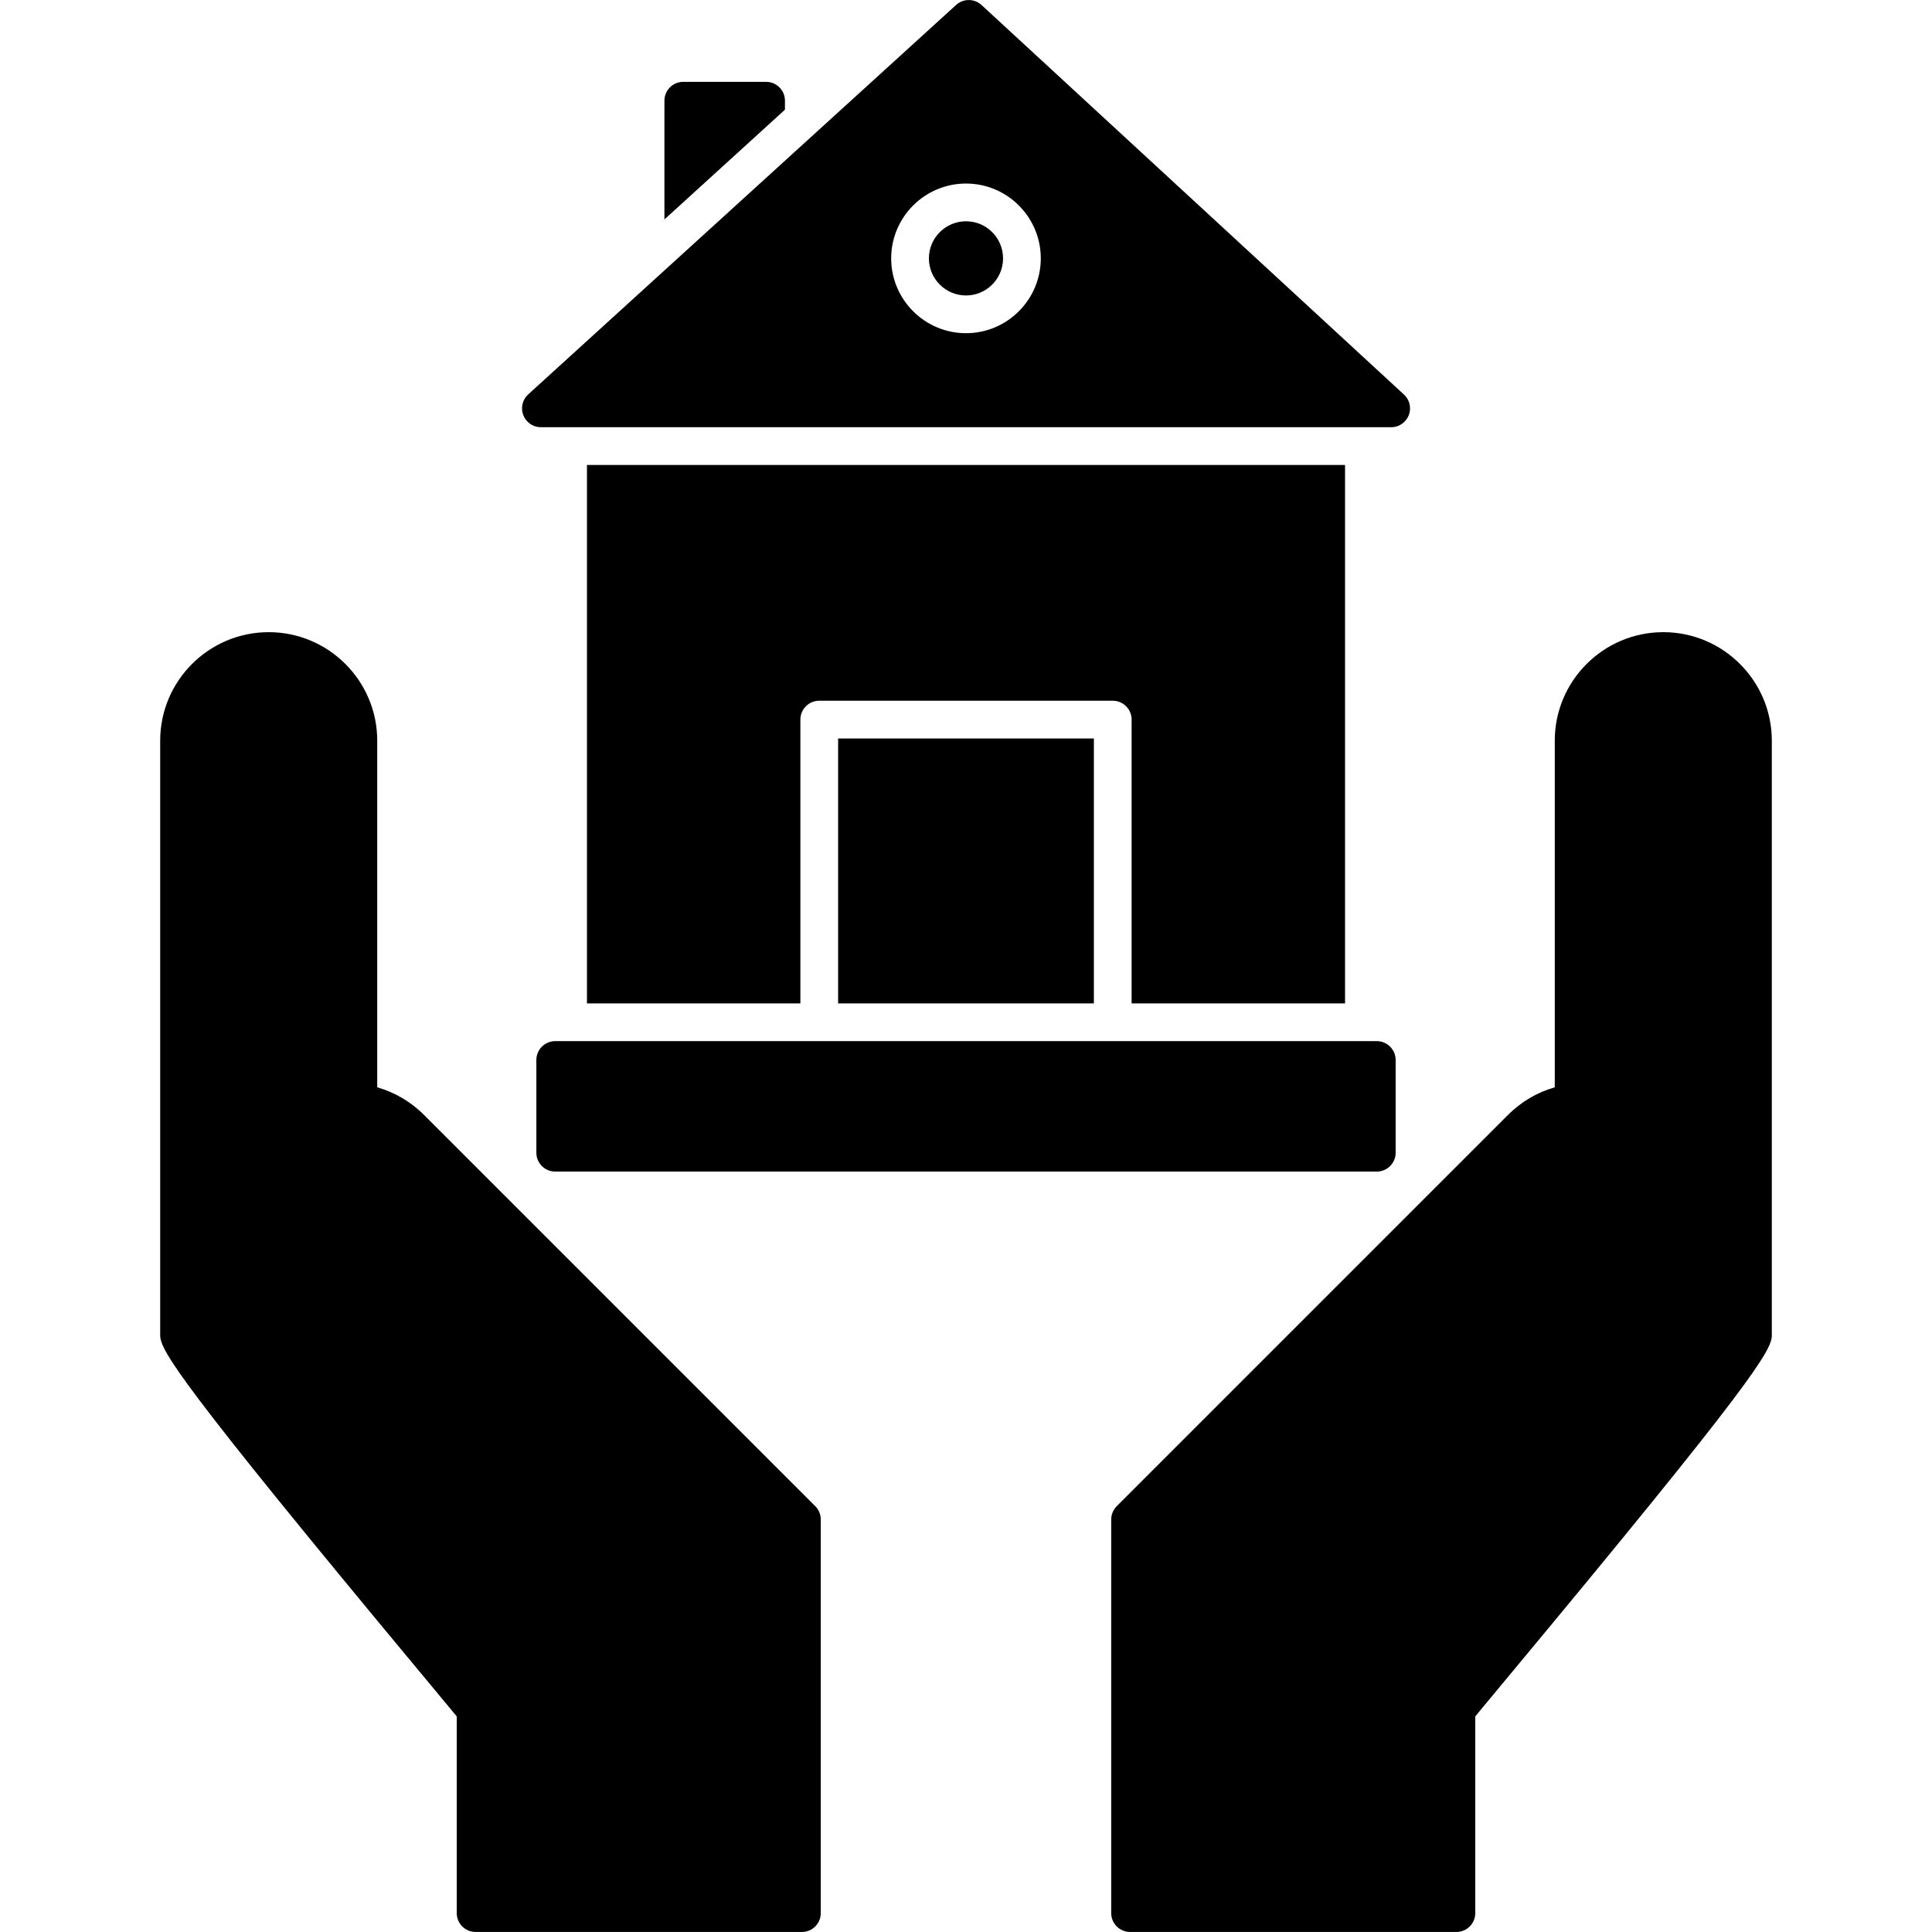
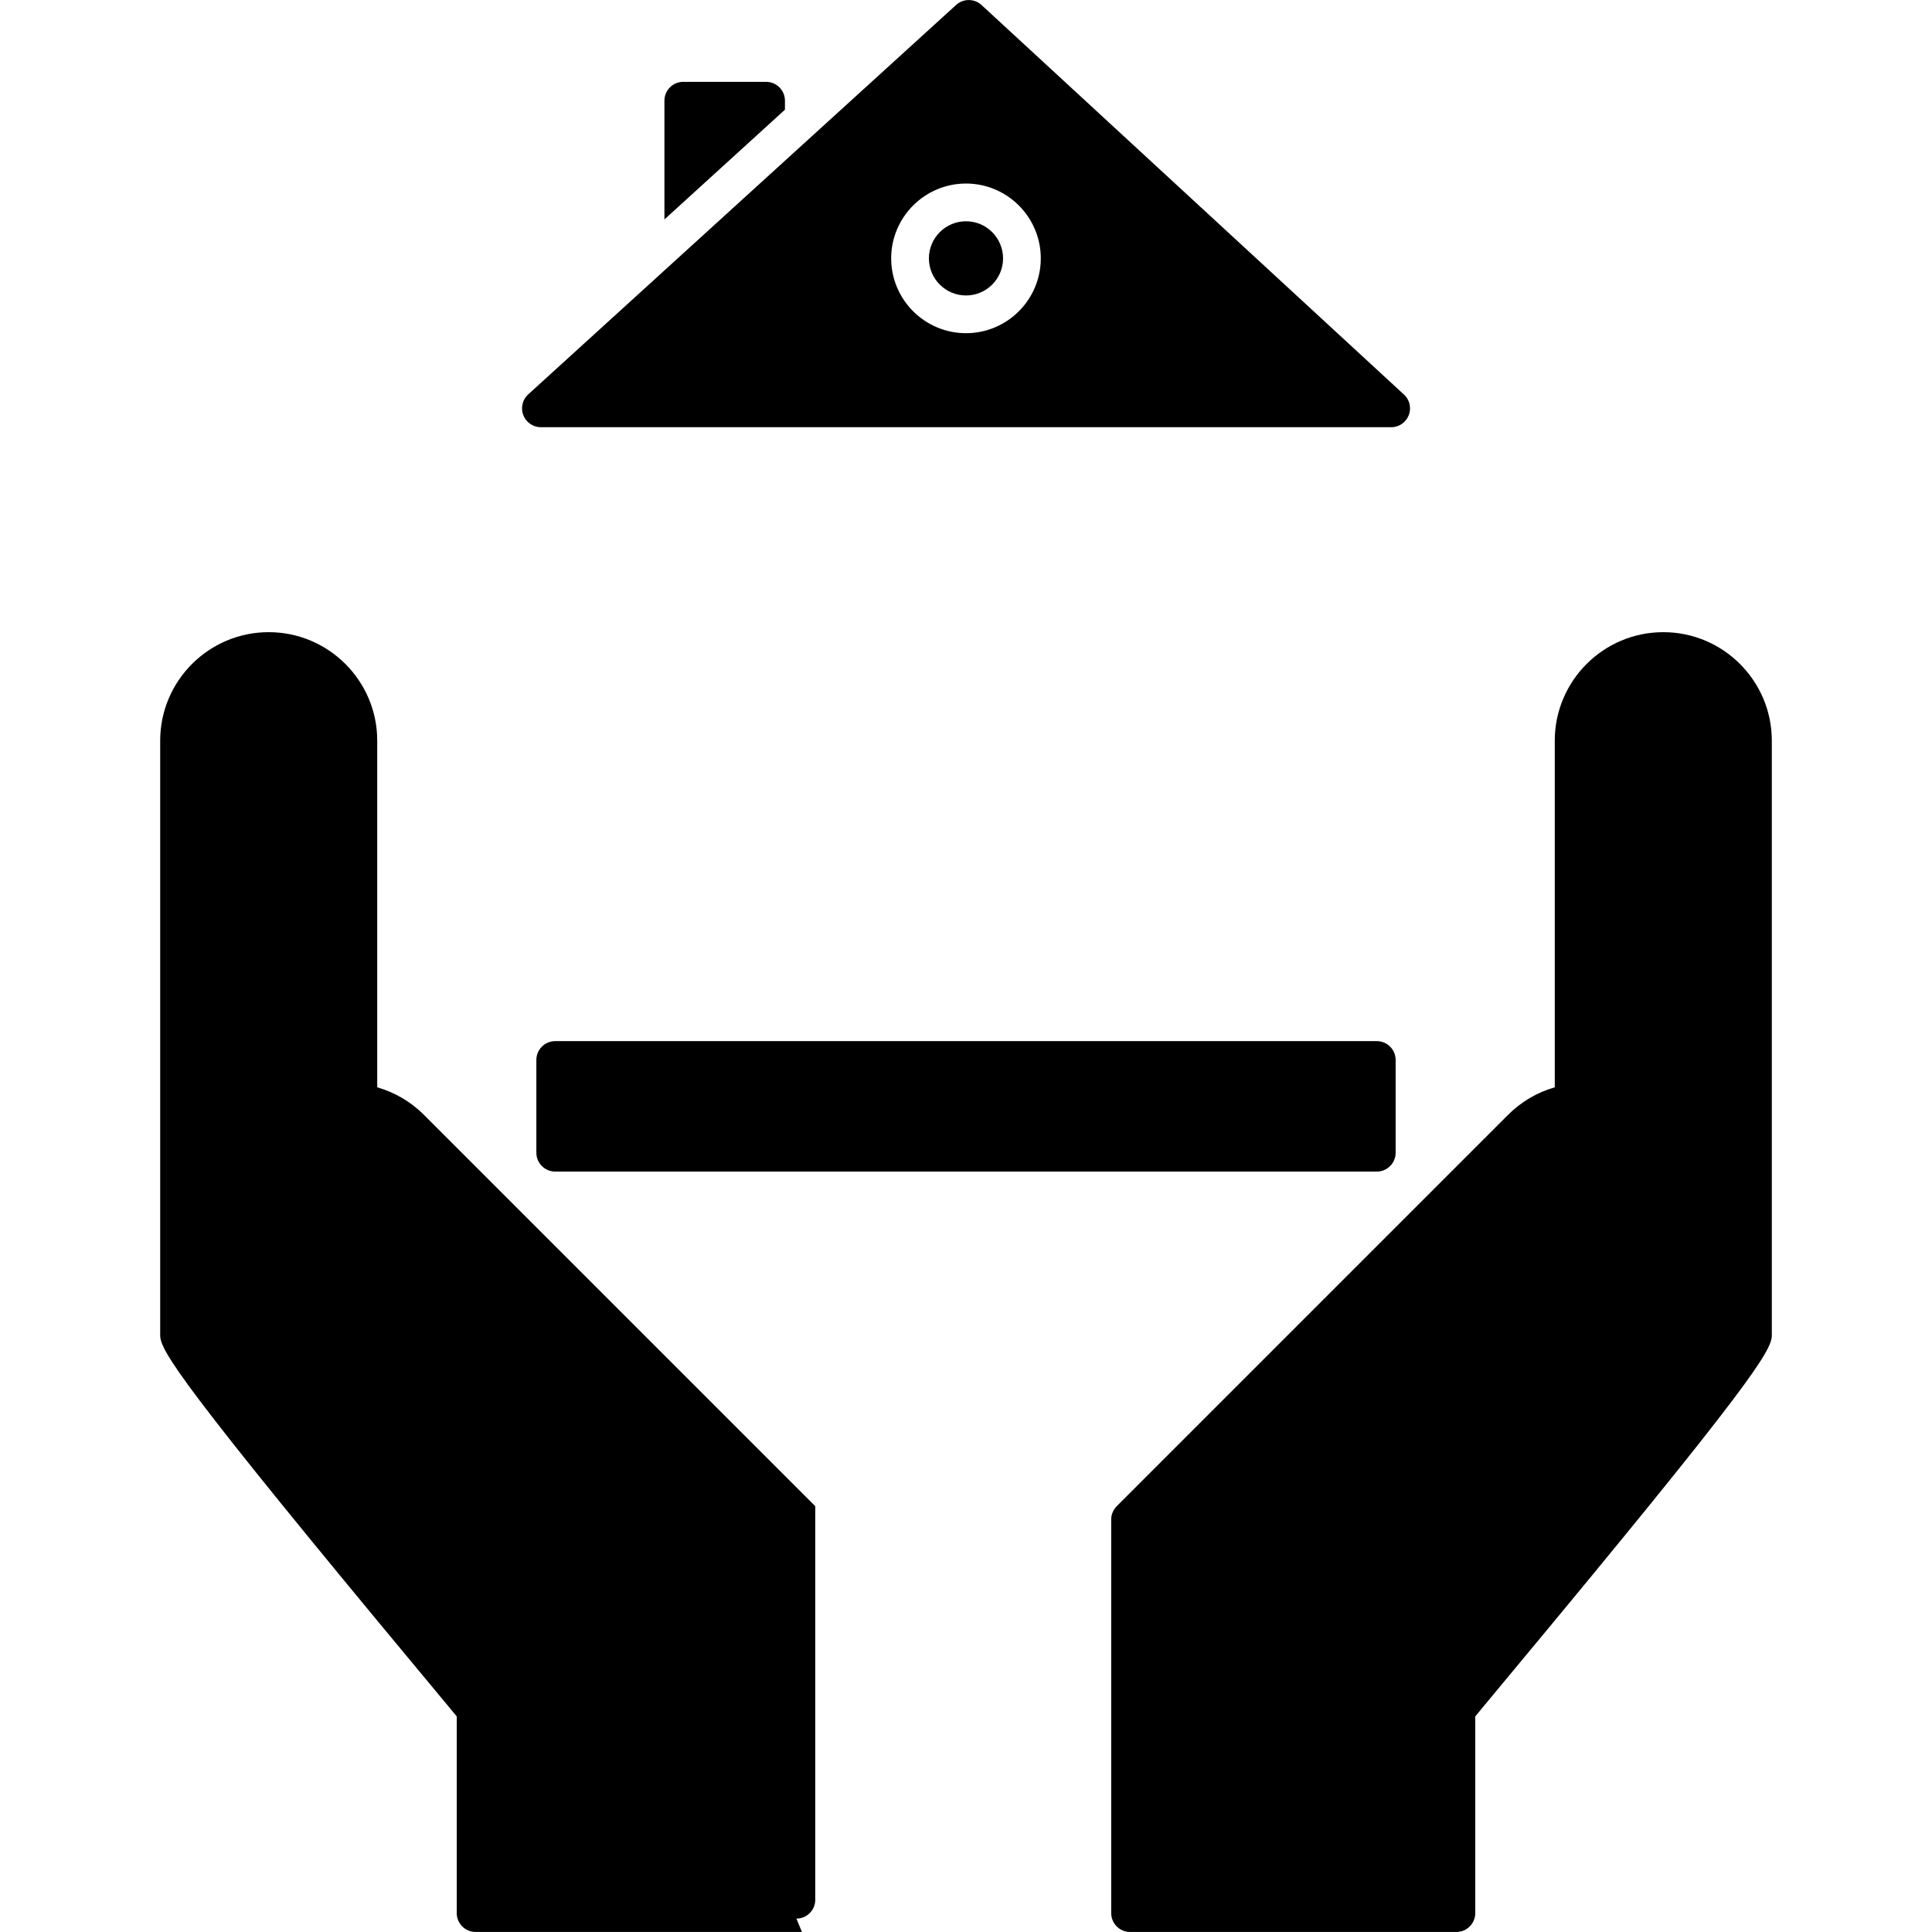
<svg xmlns="http://www.w3.org/2000/svg" clip-rule="evenodd" fill-rule="evenodd" height="512" image-rendering="optimizeQuality" shape-rendering="geometricPrecision" text-rendering="geometricPrecision" viewBox="0 0 512 512" width="512">
  <g>
    <g>
-       <path d="m212.52 511.99h-86.48c-2.76 0-5-2.24-5-5v-52.13c-1.94-2.36-5.11-6.17-8.94-10.77-64.8-77.89-69.65-86.3-69.65-90.23v-157.57c0-15.86 12.9-28.76 28.76-28.76s28.76 12.9 28.76 28.76v91.86c4.53 1.3 8.81 3.73 12.37 7.29l103.71 103.71c.94.94 1.46 2.21 1.46 3.54v104.3c.01 2.76-2.23 5-4.99 5z" />
+       <path d="m212.52 511.99h-86.48c-2.76 0-5-2.24-5-5v-52.13c-1.94-2.36-5.11-6.17-8.94-10.77-64.8-77.89-69.65-86.3-69.65-90.23v-157.57c0-15.86 12.9-28.76 28.76-28.76s28.76 12.9 28.76 28.76v91.86c4.53 1.3 8.81 3.73 12.37 7.29l103.71 103.71v104.3c.01 2.76-2.23 5-4.99 5z" />
      <path d="m385.96 511.99h-86.48c-2.76 0-5-2.24-5-5v-104.3c0-1.33.53-2.6 1.46-3.53l1.41-1.41 102.31-102.31c3.49-3.49 7.73-5.97 12.37-7.29v-91.86c0-15.86 12.9-28.76 28.76-28.76s28.76 12.9 28.76 28.76v157.57c0 3.93-4.85 12.34-69.64 90.21-3.83 4.61-7.01 8.43-8.95 10.79v52.13c0 2.76-2.24 5-5 5z" />
      <path d="m368.67 113.22s-.01 0-.02 0h-225.3c-2.07 0-3.92-1.27-4.67-3.2-.74-1.92-.23-4.11 1.3-5.5l113.4-103.21c1.91-1.74 4.85-1.73 6.75.03l111.65 102.96c1.15.92 1.89 2.33 1.89 3.92 0 2.76-2.24 5-5 5zm-112.67-24.92c-10.93 0-19.83-8.9-19.83-19.83s8.9-19.83 19.83-19.83 19.82 8.9 19.82 19.83-8.89 19.83-19.82 19.83zm0-29.66c-5.42 0-9.83 4.41-9.83 9.83s4.41 9.83 9.83 9.83 9.82-4.41 9.82-9.83-4.4-9.83-9.82-9.83z" />
-       <path d="m299.89 265.91v-75.21c0-2.76-2.24-5-5-5h-77.78c-2.76 0-5 2.24-5 5v75.21h-56.56v-142.69h200.9v142.69zm-10 0v-70.21h-67.78v70.21z" />
      <path d="m176.08 58.15v-31.47c0-2.76 2.23-4.99 5-4.99h21.94c2.76 0 5 2.23 5 4.99v2.39z" />
      <path d="m364.86 310.48h-217.72c-2.76 0-5-2.24-5-5v-24.57c0-2.77 2.24-5 5-5h217.72c2.76 0 5 2.23 5 5v24.57c0 2.76-2.24 5-5 5z" />
    </g>
  </g>
</svg>